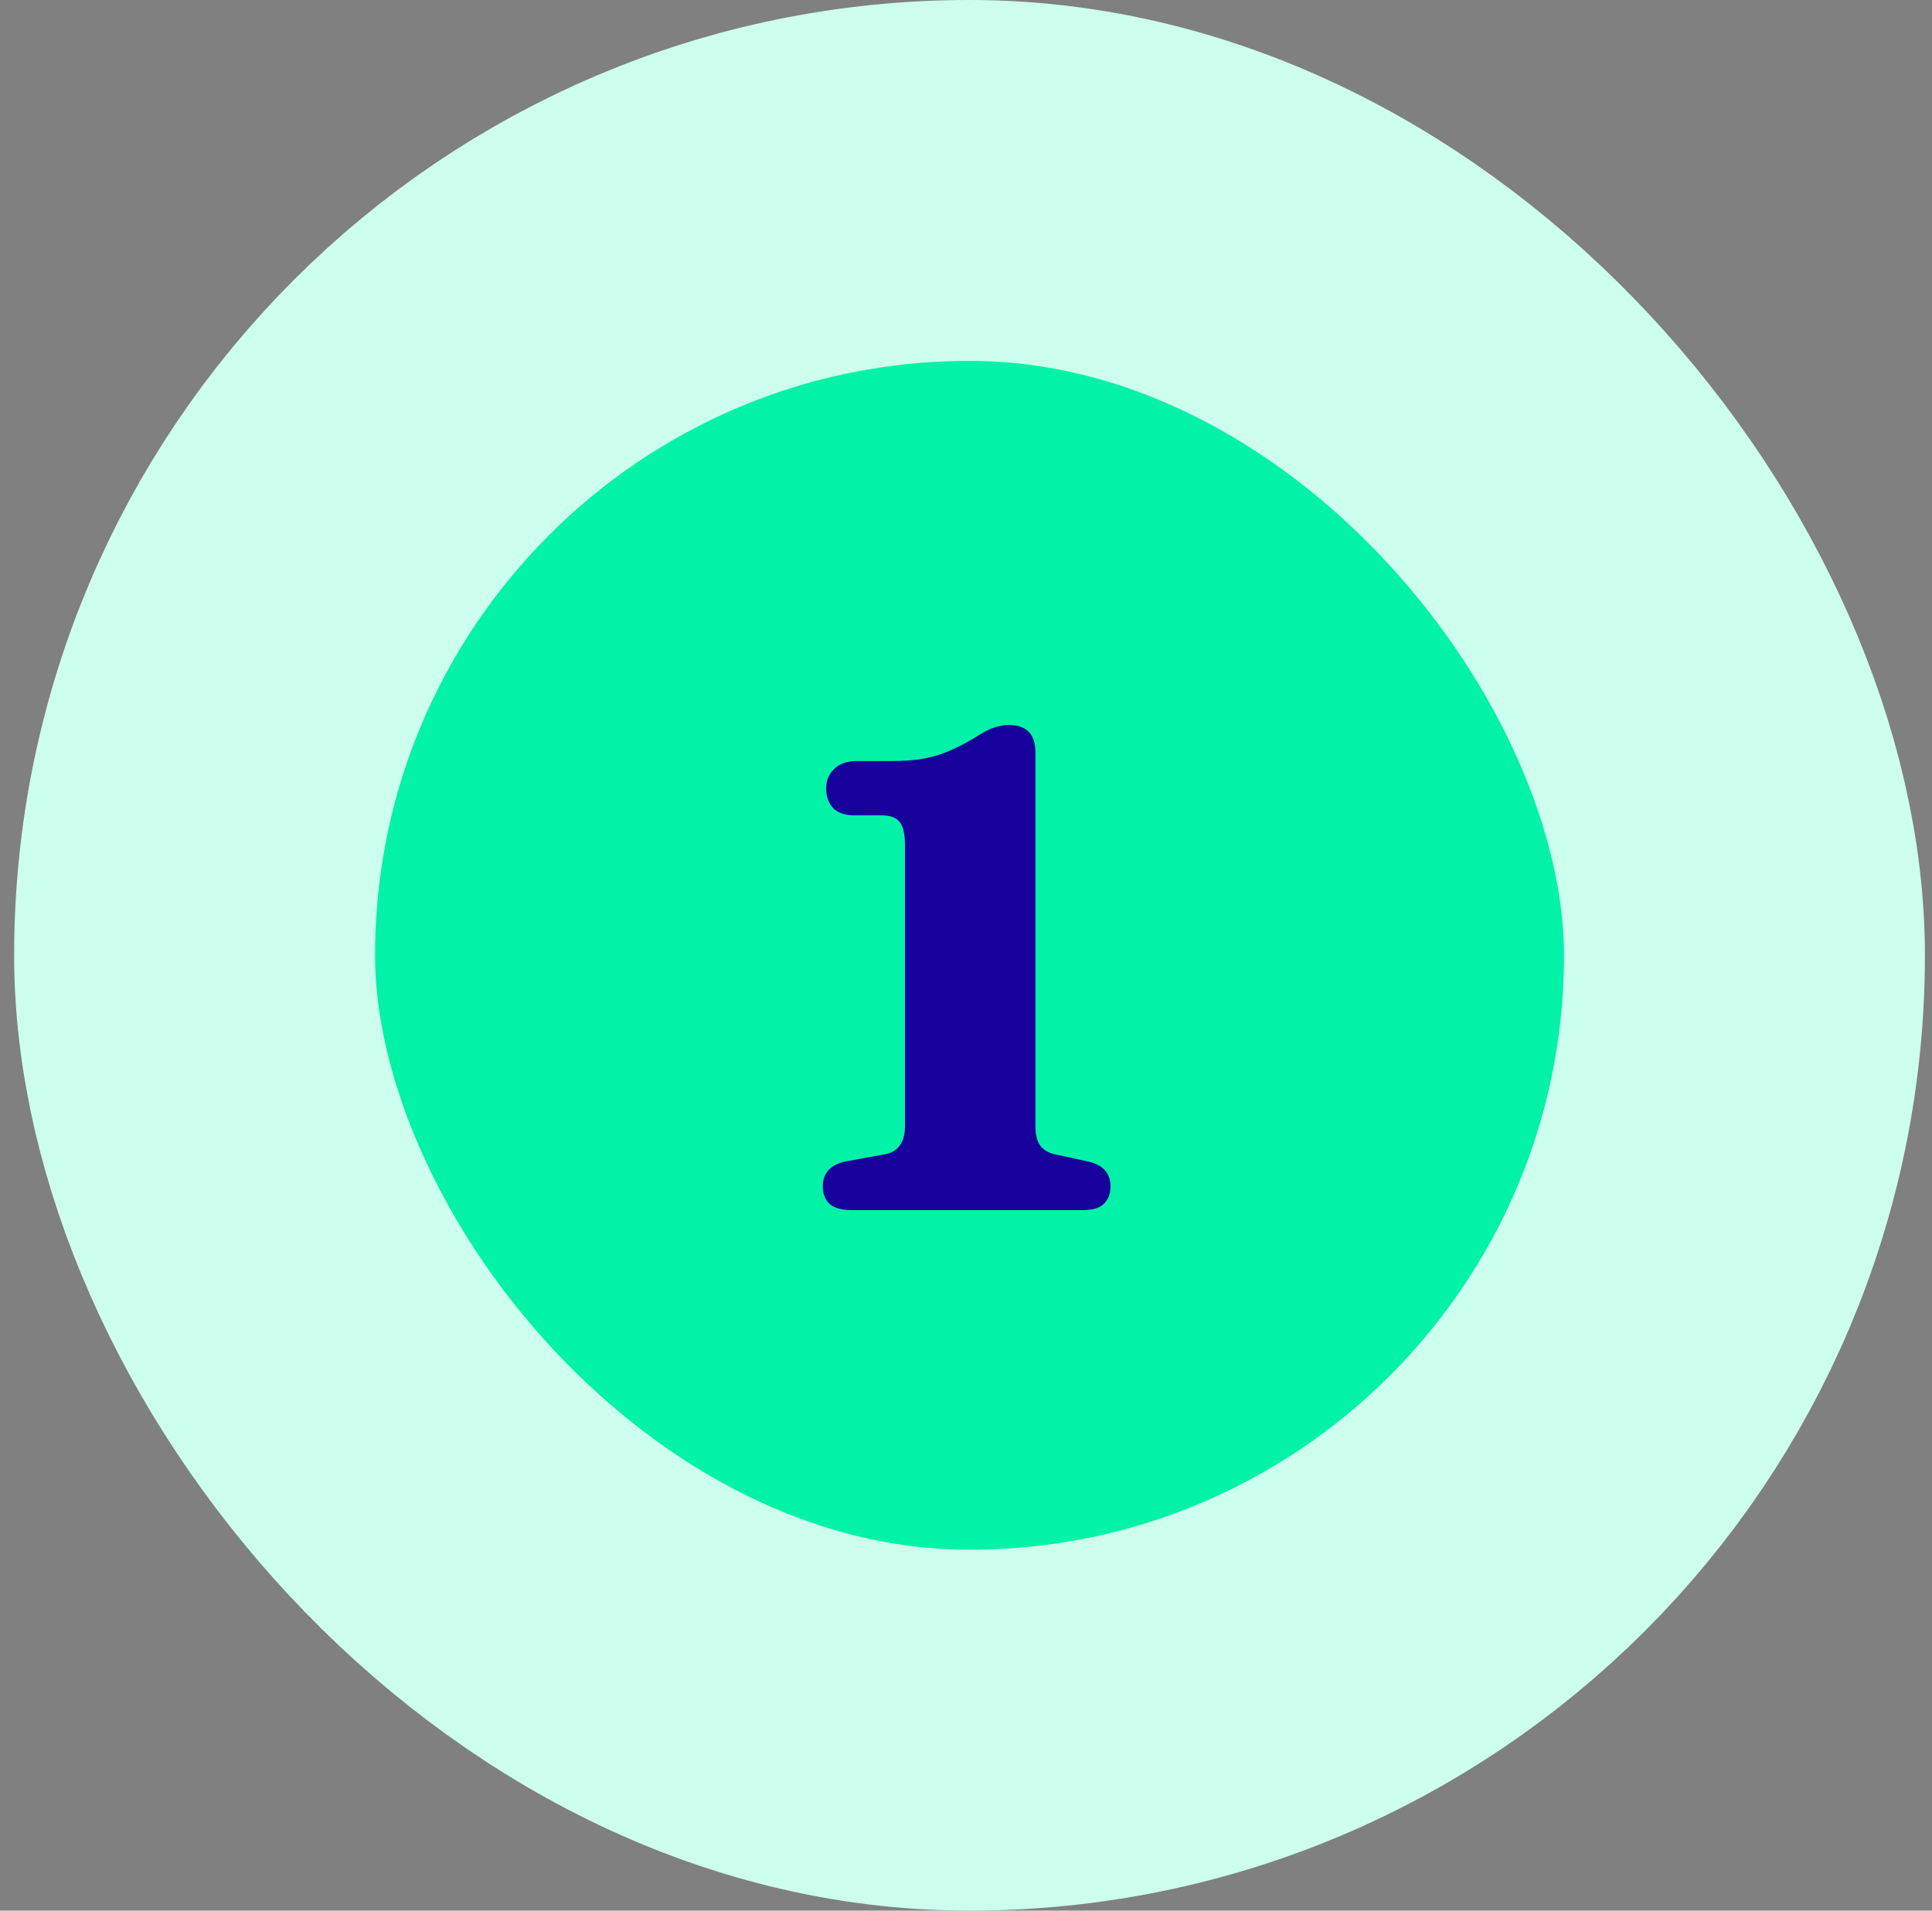
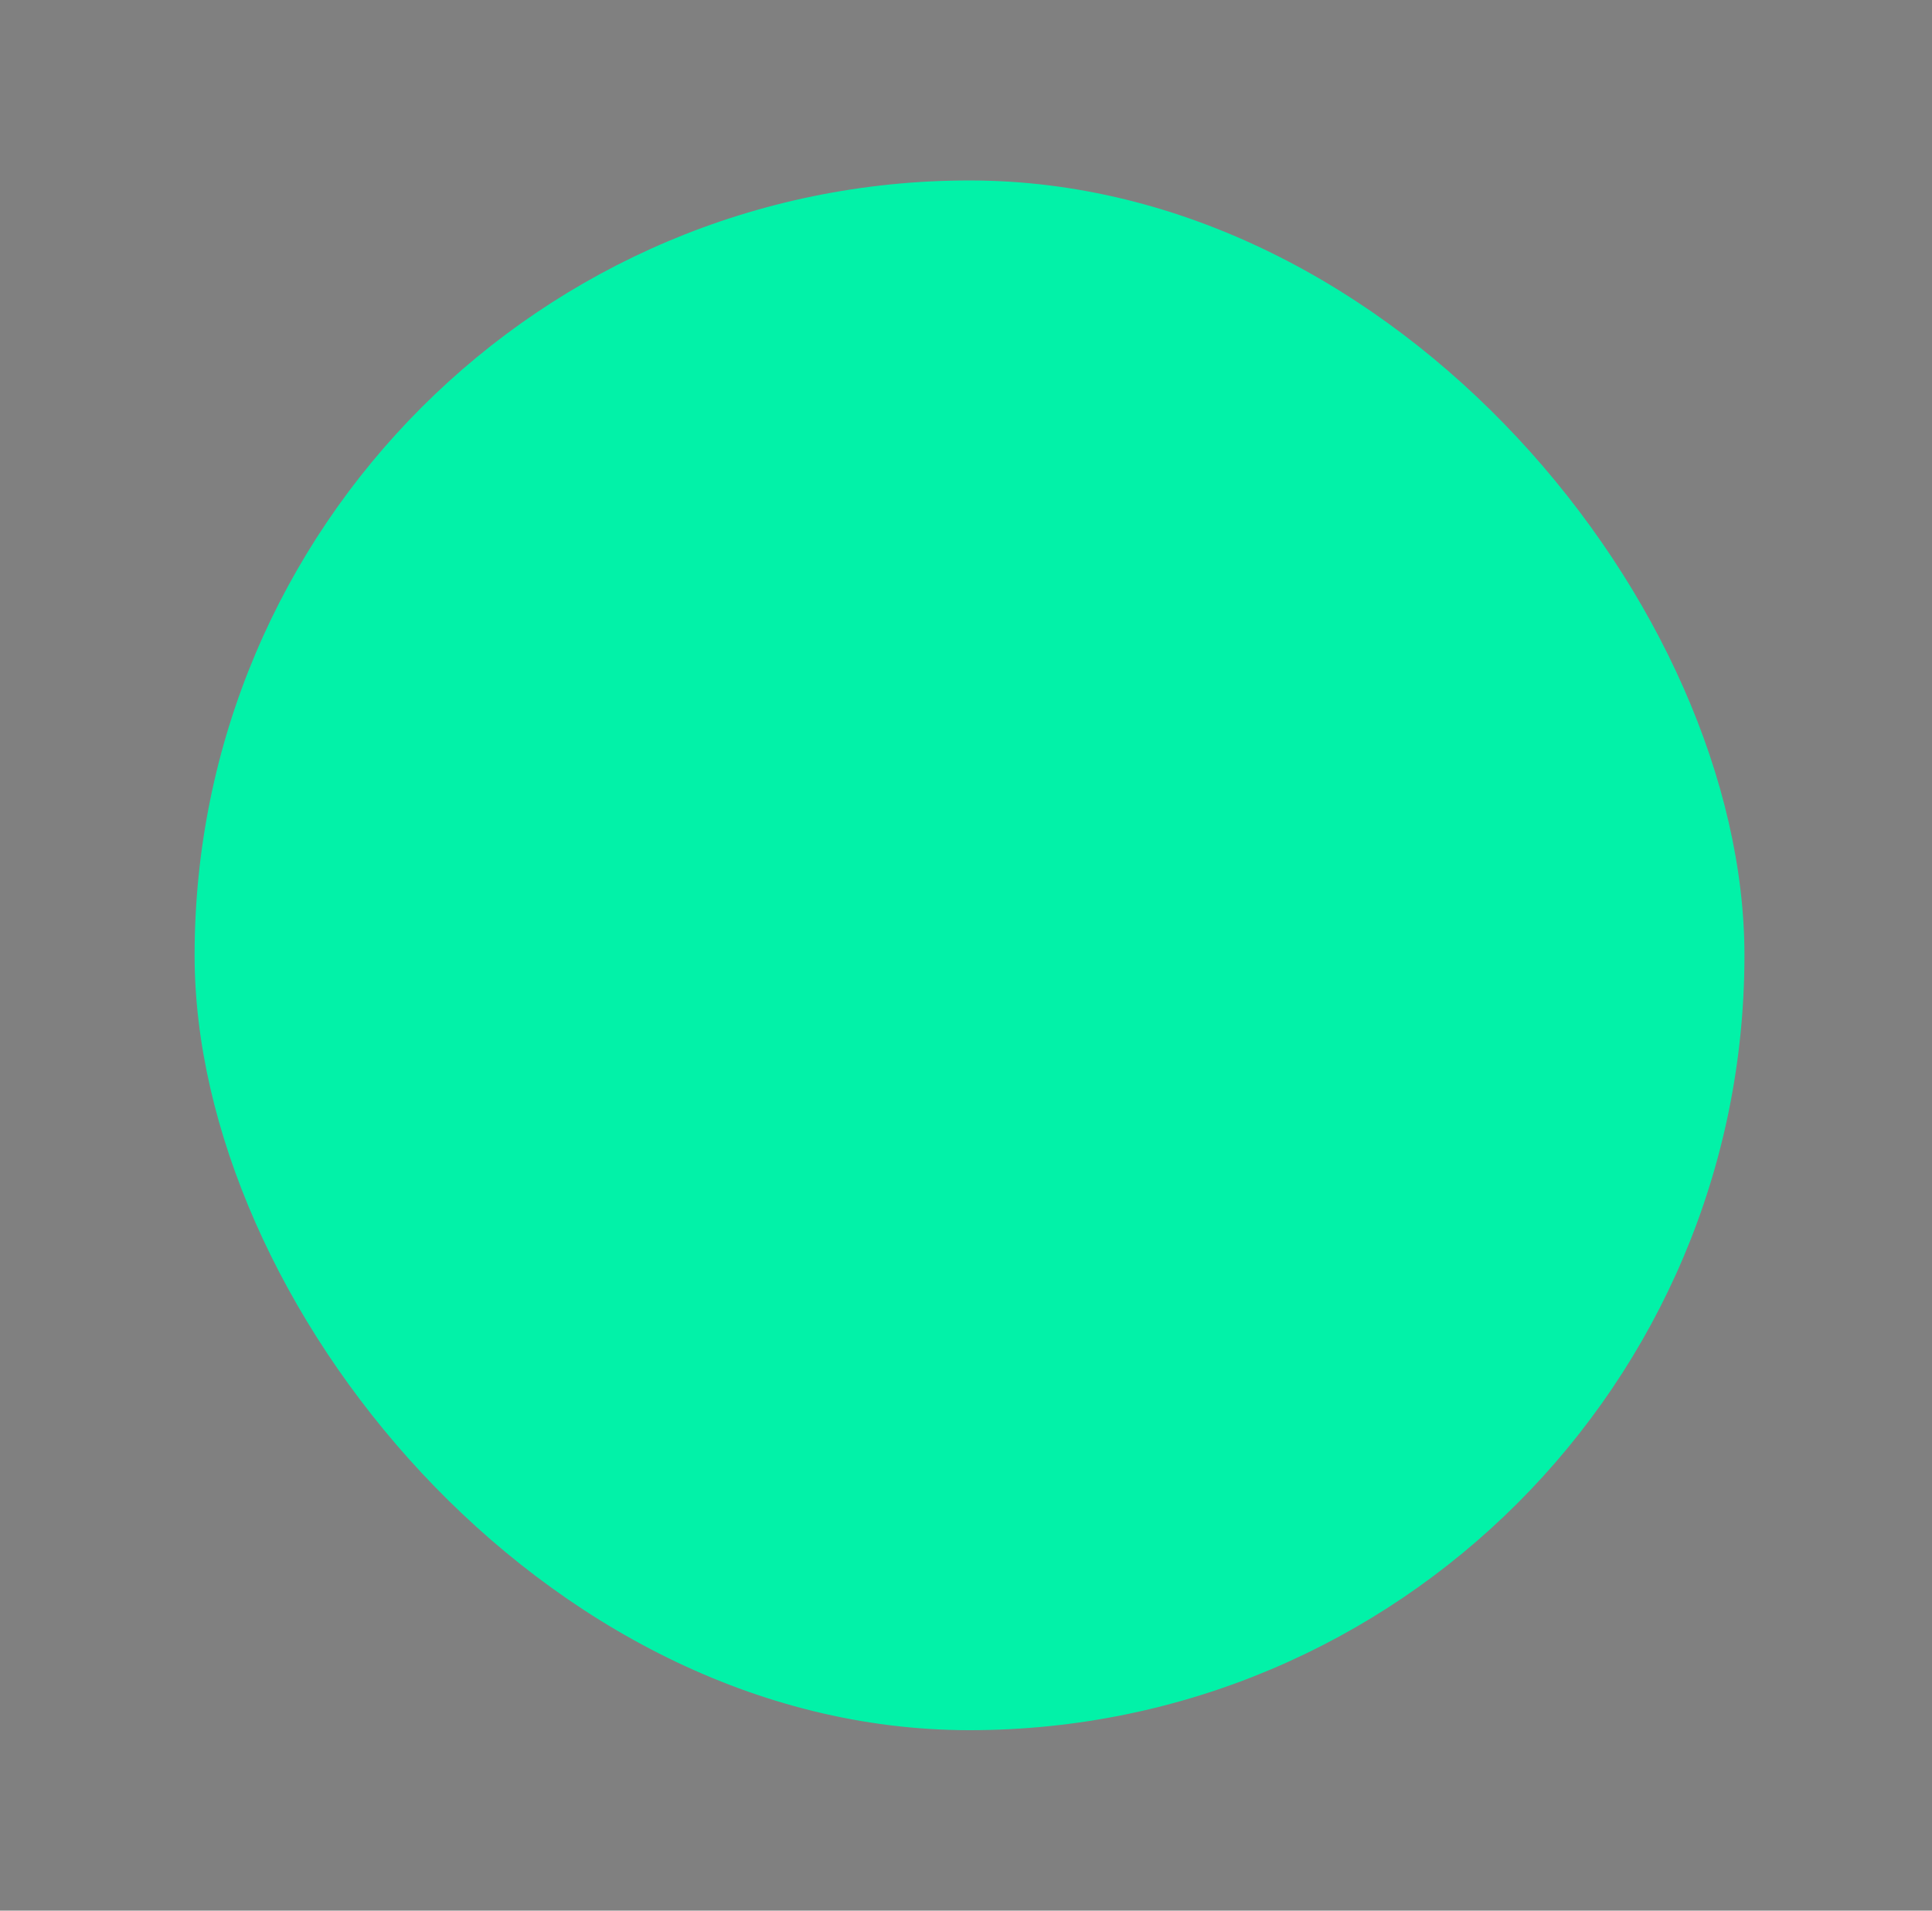
<svg xmlns="http://www.w3.org/2000/svg" width="91" height="90" viewBox="0 0 91 90" fill="none">
  <rect x="0" y="0" width="91" height="90" fill="#808080" stroke="none" />
  <rect x="9.166" y="8.5" width="73" height="73" rx="36.5" fill="#02F2A8" />
-   <rect x="9.166" y="8.5" width="73" height="73" rx="36.5" stroke="#CCFFEE" stroke-width="17" />
-   <path d="M40.258 38.408C39.8 38.408 39.459 38.291 39.234 38.056C39.021 37.821 38.914 37.512 38.914 37.128C38.914 36.765 39.042 36.461 39.298 36.216C39.554 35.971 39.907 35.848 40.355 35.848H42.035C42.952 35.848 43.709 35.741 44.306 35.528C44.904 35.315 45.512 35.011 46.13 34.616C46.397 34.445 46.637 34.328 46.85 34.264C47.075 34.189 47.298 34.152 47.523 34.152C48.355 34.152 48.77 34.584 48.77 35.448V53.048C48.77 53.443 48.845 53.747 48.995 53.96C49.154 54.173 49.389 54.312 49.699 54.376L51.315 54.728C51.976 54.899 52.306 55.283 52.306 55.88C52.306 56.232 52.2 56.509 51.986 56.712C51.784 56.904 51.464 57 51.026 57H40.099C39.64 57 39.298 56.904 39.075 56.712C38.861 56.509 38.755 56.232 38.755 55.88C38.755 55.261 39.106 54.872 39.81 54.712L41.666 54.376C41.976 54.323 42.211 54.189 42.37 53.976C42.541 53.752 42.627 53.437 42.627 53.032V39.848C42.627 39.283 42.541 38.904 42.37 38.712C42.211 38.509 41.933 38.408 41.538 38.408H40.258Z" fill="#17009B" />
</svg>